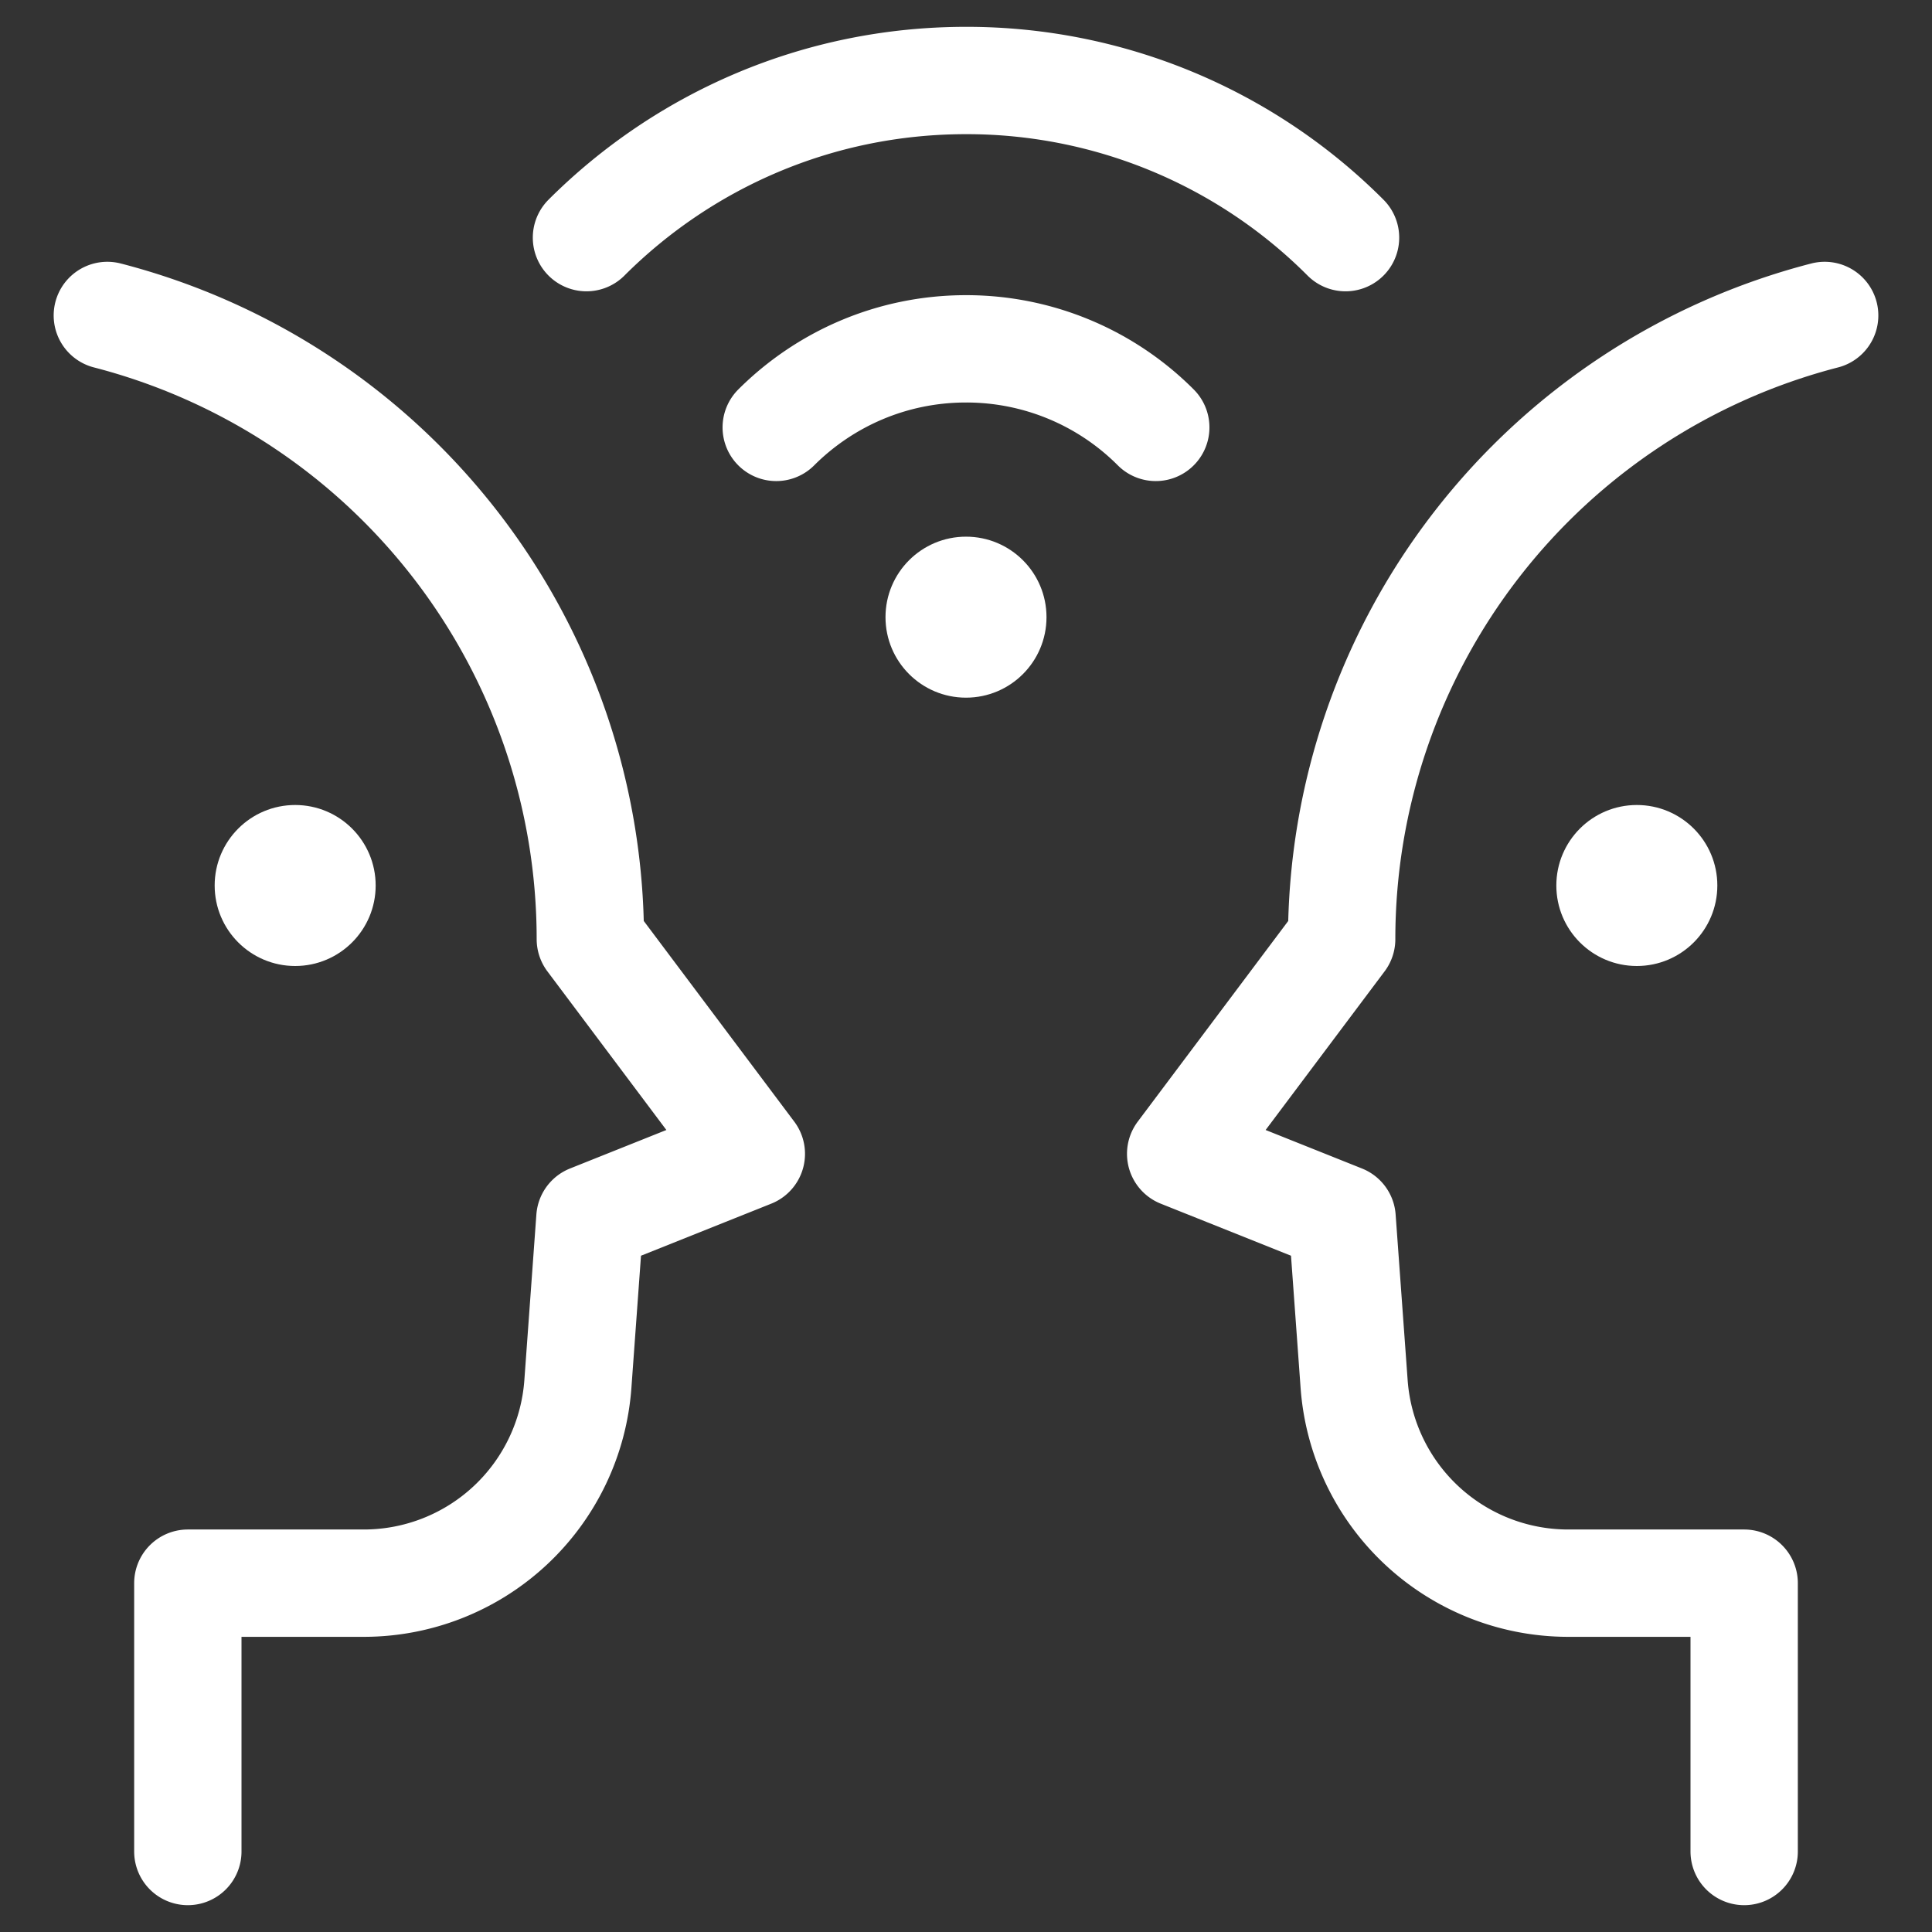
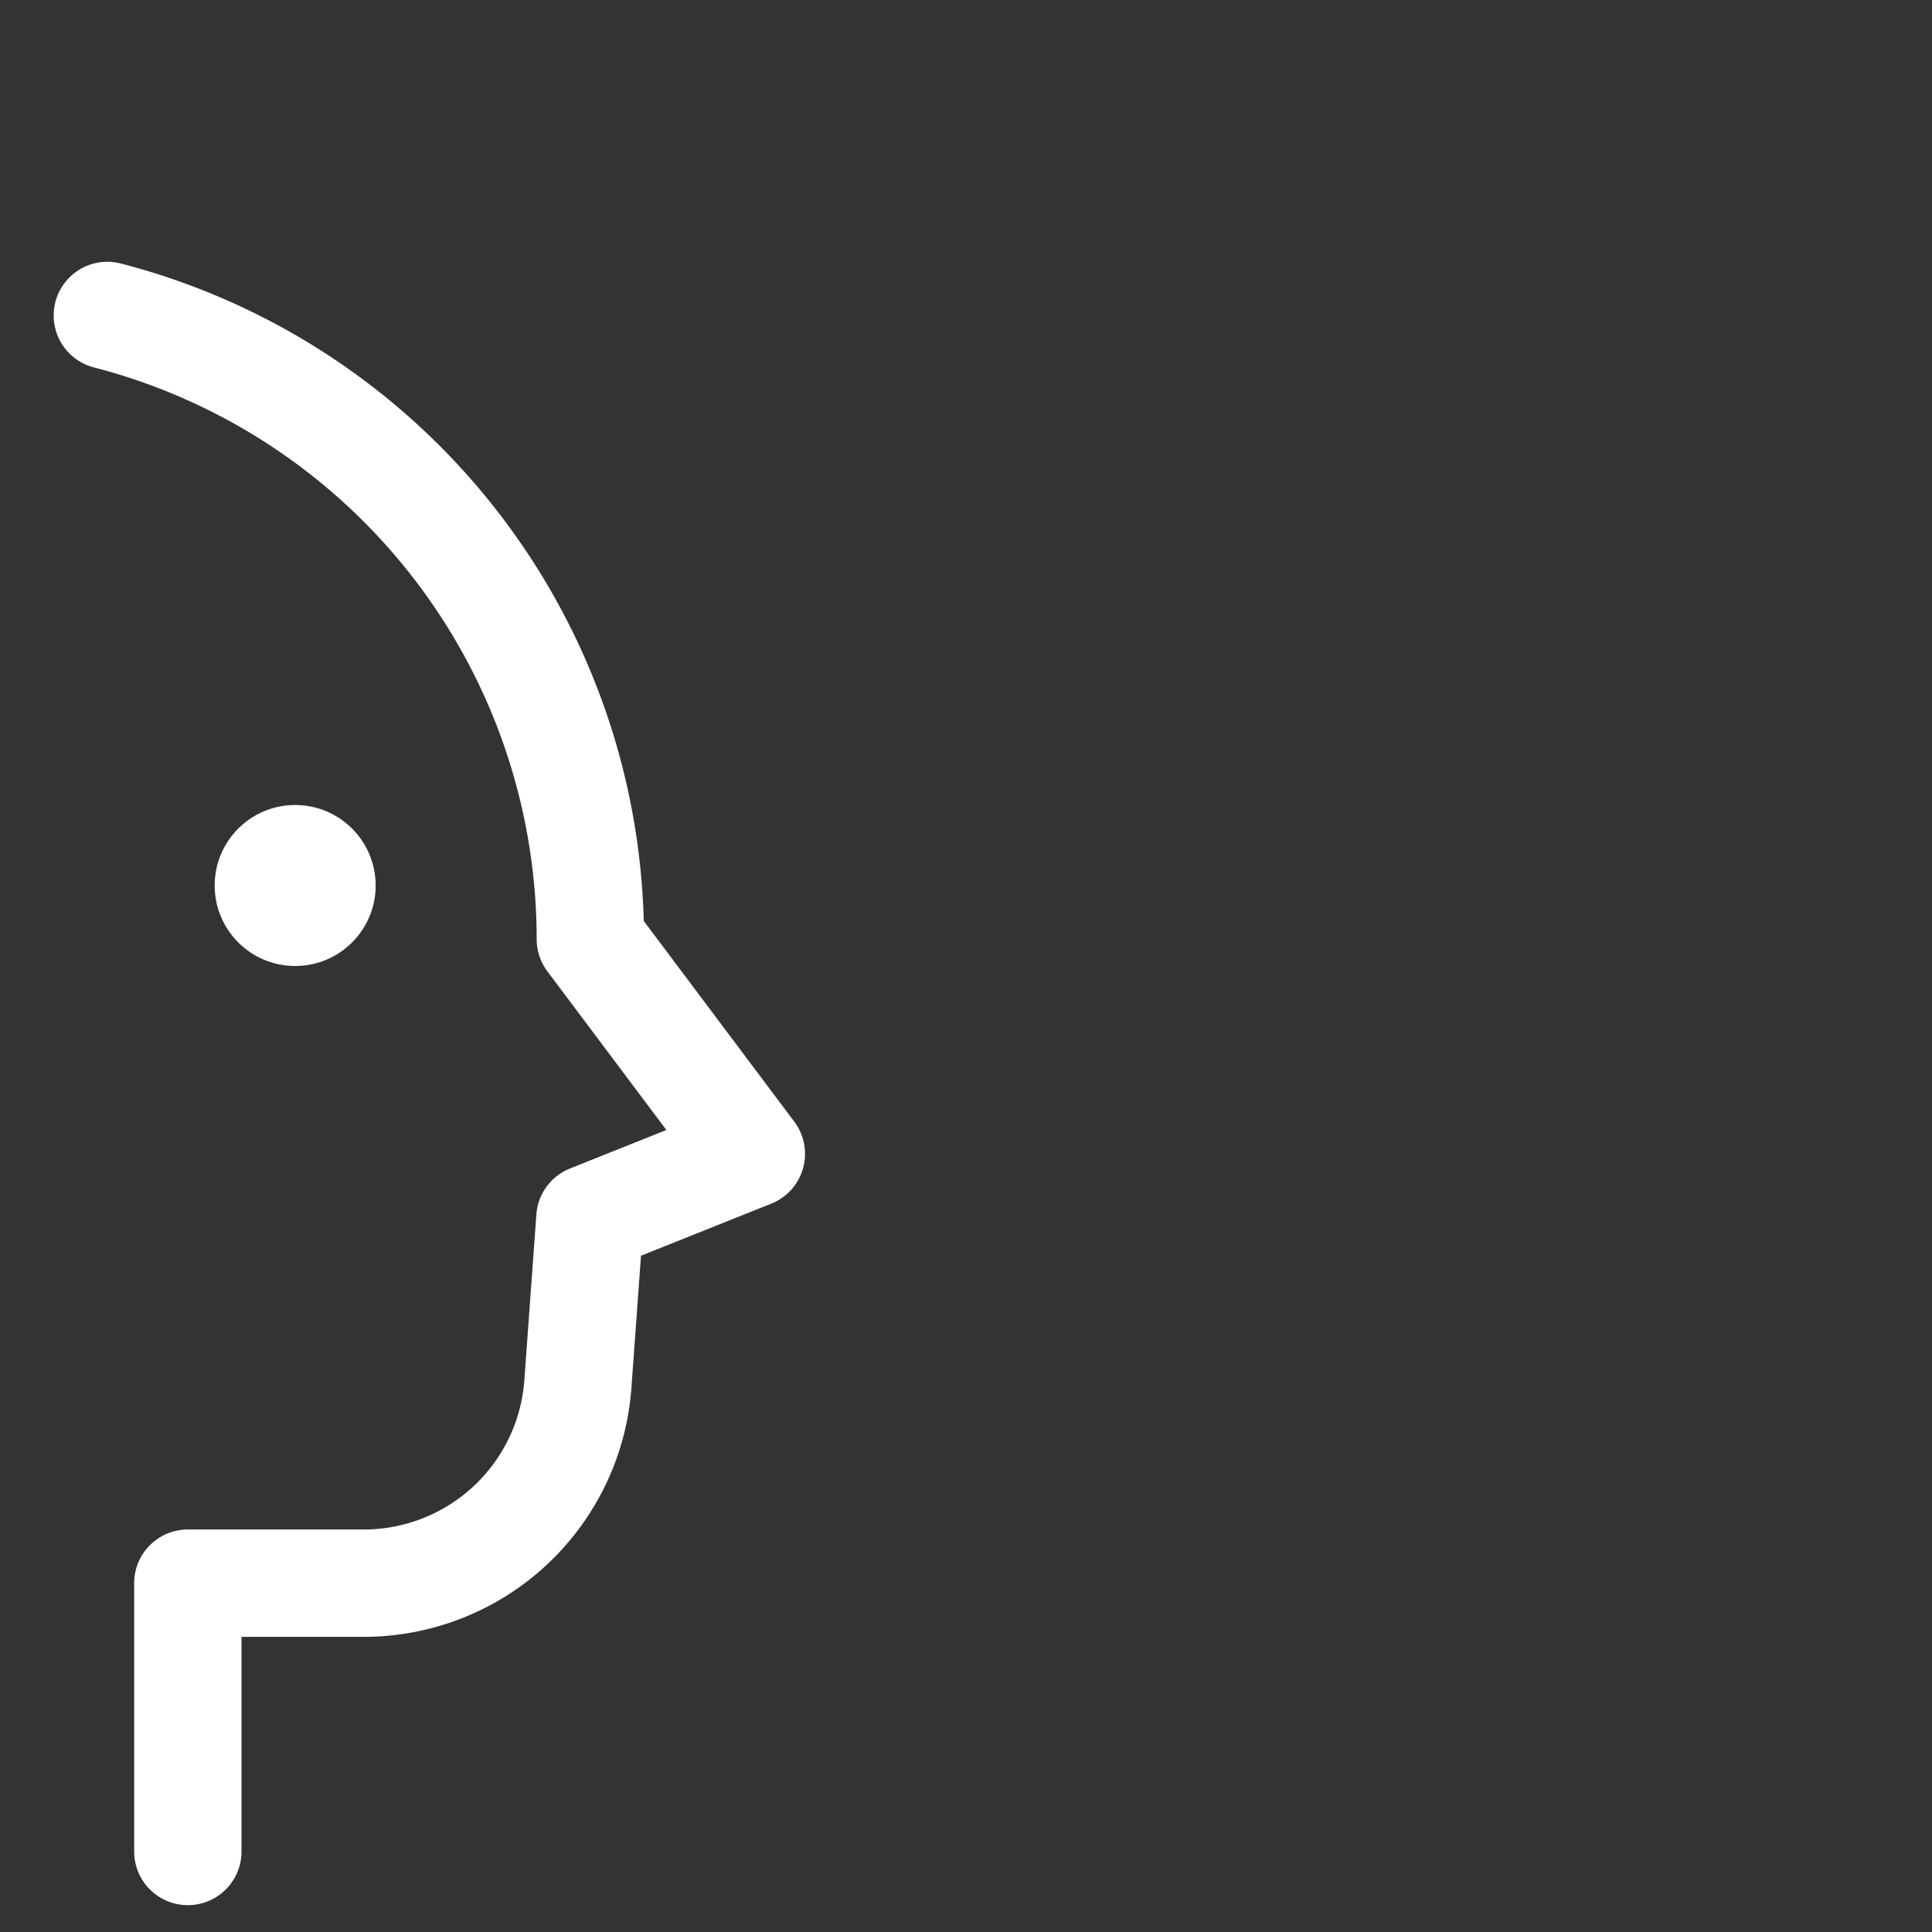
<svg xmlns="http://www.w3.org/2000/svg" width="18" height="18">
  <rect width="100%" height="100%" fill="#333333" stroke="none" />
  <g fill="none" stroke="#fff" stroke-linecap="round" stroke-linejoin="round" class="nc-icon-wrapper">
-     <path d="M10.768 3.982A2.492 2.492 0 0 0 9 3.25c-.69 0-1.315.28-1.768.732m5.304-1.768A4.984 4.984 0 0 0 9 .75c-1.381 0-2.631.56-3.536 1.464" data-color="color-2" />
    <path d="M1.75 17.25v-2.5h1.639a2 2 0 0 0 1.995-1.856l.112-1.543L7 10.75l-1.5-2A6.002 6.002 0 0 0 1 2.939" />
    <circle cx="2.75" cy="8.25" r=".75" fill="#fff" stroke="none" data-stroke="none" />
-     <circle cx="9" cy="5.75" r=".75" fill="#fff" stroke="none" data-color="color-2" data-stroke="none" />
-     <path d="M16.25 17.25v-2.5h-1.639a2 2 0 0 1-1.995-1.856l-.112-1.543L11 10.75l1.5-2A6.002 6.002 0 0 1 17 2.939" />
-     <circle cx="15.25" cy="8.25" r=".75" fill="#fff" stroke="none" data-stroke="none" />
  </g>
</svg>